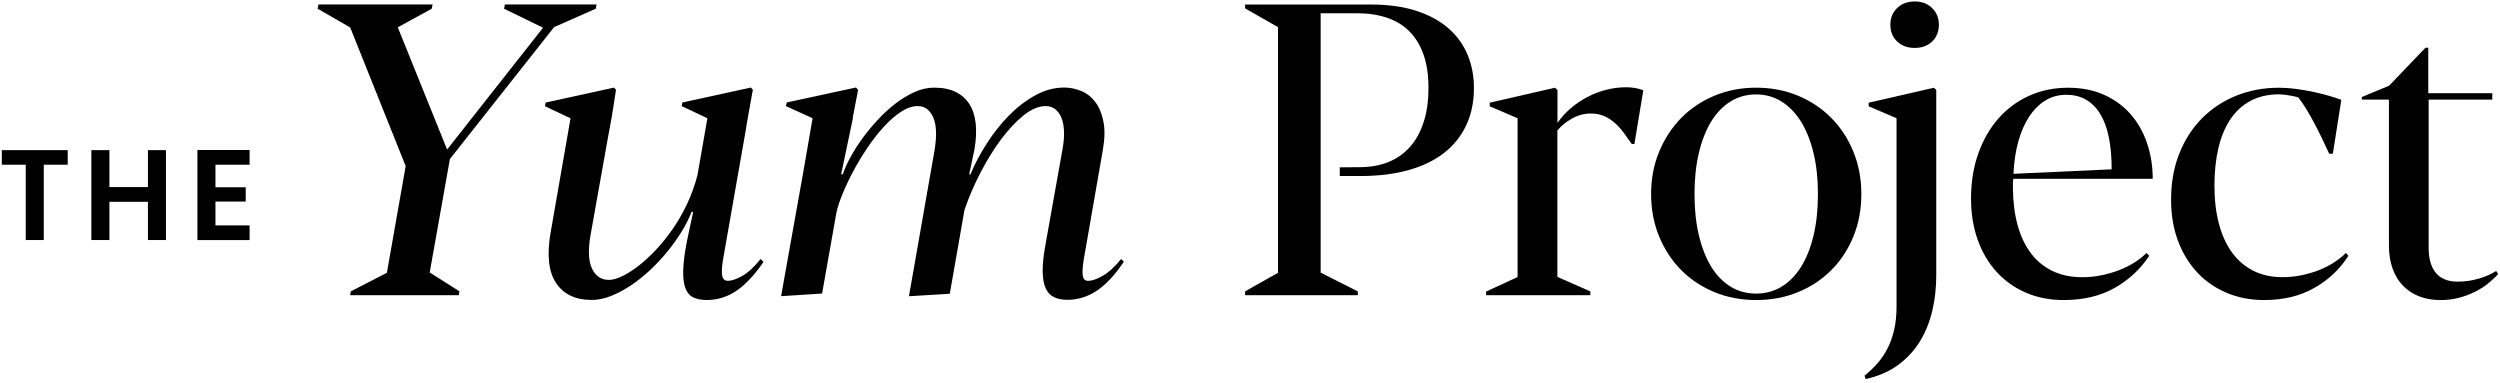
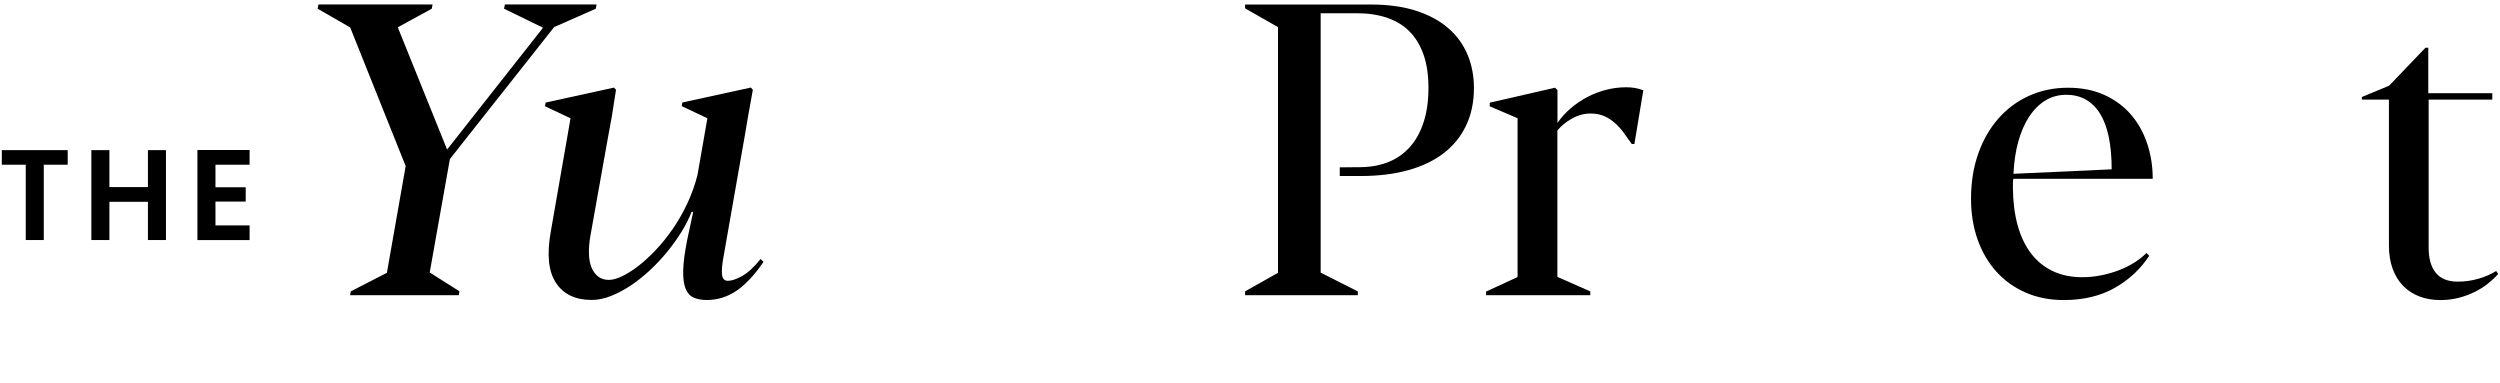
<svg xmlns="http://www.w3.org/2000/svg" version="1.2" baseProfile="tiny-ps" viewBox="0 0 542 83" width="542" height="83">
  <title>TYP-Logo-svg</title>
  <style>
		tspan { white-space:pre }
		.shp0 { fill: #000000 } 
	</style>
  <g id="Layer">
    <path id="Layer" class="shp0" d="M93.6 1.89L86.24 5.92L96.93 32.42L117.73 6.01L109.28 1.89L109.46 0.97L129.34 0.97L129.16 1.89L120.14 5.87L97.54 34.47L93.16 59.08L99.6 63.15L99.47 64L75.91 64L76.04 63.17L83.88 59.14L87.95 36.01L75.91 5.92L75.87 5.92L68.86 1.89L69.04 0.97L93.79 0.97L93.6 1.89Z" />
    <path id="Layer" class="shp0" d="M165.53 56.77C163.6 59.6 161.65 61.69 159.68 63.03C157.71 64.37 155.56 65.04 153.22 65.04C152.11 65.04 151.16 64.86 150.37 64.51C149.58 64.16 149 63.5 148.62 62.54C148.24 61.57 148.07 60.25 148.12 58.57C148.16 56.89 148.45 54.72 148.97 52.07L150.28 45.94L149.93 45.94C149.4 47.31 148.69 48.74 147.78 50.21C146.87 51.68 145.85 53.13 144.69 54.54C143.54 55.96 142.28 57.3 140.92 58.57C139.56 59.84 138.17 60.95 136.74 61.9C135.31 62.85 133.87 63.61 132.43 64.18C130.99 64.75 129.61 65.03 128.29 65.03C124.76 65.03 122.17 63.8 120.54 61.33C118.9 58.86 118.53 55.18 119.4 50.27L122.99 29.68L123.69 25.65L118.13 23.02L118.31 22.23L133.11 18.99L133.55 19.47L132.63 25.34L131.8 29.85L128.03 50.96C127.77 52.42 127.65 53.75 127.68 54.94C127.71 56.14 127.9 57.16 128.25 58.01C128.6 58.86 129.09 59.51 129.72 59.98C130.35 60.45 131.11 60.68 132.02 60.68C132.81 60.68 133.76 60.42 134.87 59.89C135.98 59.36 137.15 58.62 138.4 57.66C139.65 56.7 140.9 55.54 142.19 54.18C143.47 52.82 144.7 51.3 145.87 49.6C147.04 47.91 148.08 46.08 149 44.13C149.92 42.17 150.66 40.11 151.21 37.95L152.66 29.67L153.36 25.64L147.8 23.01L147.93 22.22L162.78 18.98L163.22 19.46L162.17 25.28L161.43 29.66L157.01 54.8C156.78 56 156.62 56.99 156.55 57.78C156.48 58.57 156.48 59.19 156.55 59.64C156.62 60.09 156.77 60.41 156.99 60.6C157.21 60.79 157.48 60.88 157.8 60.88C158.62 60.88 159.65 60.53 160.91 59.83C162.17 59.13 163.49 57.9 164.9 56.15L165.53 56.77Z" />
-     <path id="Layer" class="shp0" d="M186.03 19.5L184.94 25.19L184.9 25.67L182.36 37.8L182.71 37.8C183.06 36.75 183.59 35.55 184.31 34.21C185.03 32.87 185.89 31.5 186.89 30.11C187.9 28.72 189.01 27.37 190.24 26.04C191.47 24.71 192.75 23.53 194.09 22.49C195.43 21.45 196.82 20.62 198.25 19.97C199.68 19.32 201.11 19 202.54 19C204.38 19 205.93 19.32 207.2 19.94C208.47 20.57 209.47 21.47 210.2 22.63C210.93 23.79 211.37 25.21 211.54 26.86C211.7 28.51 211.61 30.36 211.26 32.4L210.12 37.83L210.38 37.83C211.31 35.58 212.5 33.33 213.95 31.08C215.39 28.83 217 26.81 218.77 25.01C220.54 23.22 222.44 21.76 224.48 20.65C226.52 19.54 228.6 18.98 230.7 18.98C232.01 18.98 233.27 19.24 234.47 19.75C235.67 20.26 236.67 21.06 237.49 22.16C238.31 23.25 238.88 24.65 239.22 26.34C239.56 28.04 239.52 30.06 239.11 32.43L235.21 54.81C234.98 56.01 234.82 57 234.75 57.79C234.68 58.58 234.67 59.2 234.73 59.65C234.79 60.1 234.92 60.42 235.12 60.61C235.32 60.8 235.59 60.89 235.91 60.89C236.73 60.89 237.77 60.53 239.04 59.82C240.31 59.1 241.65 57.89 243.05 56.16L243.66 56.73C241.76 59.56 239.82 61.65 237.84 62.99C235.86 64.33 233.71 65 231.4 65C230.29 65 229.33 64.81 228.53 64.43C227.73 64.05 227.12 63.41 226.71 62.52C226.3 61.63 226.08 60.43 226.05 58.93C226.02 57.43 226.21 55.54 226.62 53.26L230.39 32.15C230.62 30.84 230.72 29.63 230.68 28.52C230.64 27.41 230.46 26.45 230.15 25.63C229.84 24.81 229.4 24.17 228.81 23.7C228.23 23.23 227.53 23 226.71 23C225.19 23 223.6 23.67 221.94 24.99C220.28 26.32 218.65 28.05 217.06 30.18C215.47 32.31 213.98 34.71 212.59 37.39C211.2 40.06 210.04 42.76 209.11 45.47L205.91 63.69L197.06 64.22L202.58 32.77C203.13 29.53 203.05 27.09 202.32 25.45C201.59 23.82 200.48 23 198.99 23C197.79 23 196.57 23.42 195.31 24.25C194.05 25.08 192.81 26.17 191.59 27.51C190.36 28.85 189.18 30.37 188.04 32.06C186.9 33.75 185.88 35.45 184.97 37.16C184.06 38.87 183.29 40.5 182.65 42.07C182.01 43.63 181.57 44.97 181.34 46.08L178.23 63.64L169.34 64.21L174.07 37.76L176.17 25.63L170.39 23L170.57 22.21L185.59 18.97L186.03 19.5Z" />
  </g>
  <g id="Layer">
    <path id="Layer" class="shp0" d="M269.93 63.17L277.07 59.14L277.07 5.88L269.93 1.81L269.93 0.98L297.13 0.98C300.93 0.98 304.23 1.43 307.03 2.34C309.83 3.25 312.16 4.51 314.01 6.13C315.87 7.75 317.25 9.66 318.17 11.87C319.09 14.07 319.55 16.48 319.55 19.07C319.55 22.11 318.99 24.81 317.86 27.19C316.74 29.57 315.12 31.57 313.02 33.19C310.92 34.81 308.35 36.05 305.31 36.89C302.27 37.74 298.83 38.16 294.97 38.16L290.46 38.16L290.46 36.28L295.06 36.24C297.31 36.21 299.33 35.82 301.13 35.08C302.93 34.33 304.46 33.24 305.73 31.79C307 30.35 307.98 28.56 308.66 26.43C309.35 24.3 309.69 21.83 309.69 19.03C309.69 16.26 309.33 13.86 308.62 11.83C307.9 9.8 306.88 8.12 305.55 6.79C304.22 5.46 302.59 4.48 300.66 3.83C298.73 3.19 296.56 2.87 294.17 2.87L286.32 2.87L286.32 59.11L294.38 63.18L294.38 64L269.94 64L269.94 63.17L269.93 63.17Z" />
    <path id="Layer" class="shp0" d="M337.66 19.5L337.66 26.64C338.48 25.47 339.44 24.41 340.55 23.46C341.66 22.51 342.86 21.7 344.14 21.03C345.42 20.36 346.78 19.84 348.21 19.47C349.64 19.1 351.09 18.92 352.55 18.92C353.19 18.92 353.82 18.97 354.43 19.07C355.04 19.17 355.66 19.34 356.27 19.57L354.34 31.22L353.77 31.22C353.19 30.4 352.61 29.6 352.04 28.81C351.47 28.02 350.84 27.32 350.13 26.69C349.43 26.06 348.66 25.56 347.81 25.18C346.96 24.8 345.97 24.61 344.83 24.61C343.46 24.61 342.13 24.97 340.84 25.68C339.56 26.39 338.49 27.26 337.64 28.28L337.64 60.03L344.78 63.18L344.78 64L322.18 64L322.18 63.21L329.01 60.06L329.01 25.63L322.97 23.05L322.97 22.26L337.12 19.02L337.66 19.5Z" />
-     <path id="Layer" fill-rule="evenodd" class="shp0" d="M380.73 65.05C377.49 65.05 374.48 64.48 371.71 63.34C368.94 62.2 366.53 60.61 364.5 58.57C362.47 56.53 360.87 54.09 359.71 51.28C358.54 48.46 357.96 45.39 357.96 42.06C357.96 38.76 358.54 35.7 359.71 32.88C360.88 30.06 362.48 27.62 364.5 25.56C366.53 23.5 368.93 21.9 371.71 20.74C374.48 19.59 377.49 19.01 380.73 19.01C384 19.01 387.02 19.59 389.79 20.74C392.56 21.89 394.97 23.5 397.02 25.56C399.06 27.62 400.66 30.06 401.81 32.88C402.96 35.7 403.54 38.76 403.54 42.06C403.54 45.39 402.96 48.46 401.81 51.28C400.66 54.1 399.06 56.53 397.02 58.57C394.98 60.61 392.57 62.21 389.79 63.34C387.02 64.48 384 65.05 380.73 65.05ZM380.73 63.65C382.77 63.65 384.62 63.15 386.27 62.14C387.92 61.13 389.33 59.69 390.5 57.8C391.67 55.92 392.57 53.65 393.19 50.99C393.82 48.33 394.13 45.35 394.13 42.06C394.13 38.79 393.81 35.82 393.17 33.17C392.53 30.51 391.62 28.24 390.45 26.36C389.28 24.48 387.87 23.03 386.22 22C384.57 20.98 382.74 20.47 380.72 20.47C378.68 20.47 376.83 20.98 375.18 22C373.53 23.02 372.13 24.48 370.98 26.36C369.83 28.24 368.94 30.51 368.31 33.17C367.68 35.83 367.37 38.79 367.37 42.06C367.37 45.36 367.68 48.34 368.31 50.99C368.94 53.65 369.83 55.92 370.98 57.8C372.13 59.68 373.54 61.13 375.18 62.14C376.83 63.15 378.68 63.65 380.73 63.65Z" />
-     <path id="Layer" class="shp0" d="M419.78 19.5L419.78 59.66C419.78 62.35 419.5 64.91 418.93 67.35C418.36 69.79 417.46 72.01 416.24 74.01C415.01 76.01 413.43 77.72 411.49 79.14C409.55 80.56 407.2 81.57 404.46 82.18L404.24 81.43C405.35 80.55 406.33 79.6 407.2 78.58C408.06 77.56 408.78 76.44 409.37 75.23C409.95 74.02 410.4 72.69 410.71 71.25C411.02 69.8 411.17 68.21 411.17 66.45L411.17 25.63L405.13 23.05L405.13 22.26L419.28 19.02L419.78 19.5ZM420.35 5.35C420.35 6.84 419.87 8.05 418.9 8.99C417.94 9.92 416.68 10.39 415.13 10.39C413.55 10.39 412.28 9.92 411.3 8.99C410.32 8.06 409.83 6.84 409.83 5.35C409.83 3.89 410.32 2.69 411.3 1.74C412.28 0.79 413.55 0.32 415.13 0.32C416.68 0.32 417.93 0.8 418.9 1.77C419.87 2.73 420.35 3.93 420.35 5.35Z" />
    <path id="Layer" fill-rule="evenodd" class="shp0" d="M465.95 55.46C464.05 58.35 461.55 60.67 458.46 62.42C455.37 64.17 451.69 65.05 447.42 65.05C444.41 65.05 441.68 64.52 439.21 63.45C436.74 62.38 434.62 60.88 432.86 58.94C431.09 57 429.73 54.68 428.76 51.98C427.8 49.28 427.32 46.31 427.32 43.07C427.32 39.48 427.85 36.21 428.9 33.26C429.95 30.31 431.41 27.78 433.28 25.66C435.15 23.54 437.37 21.91 439.94 20.75C442.51 19.6 445.31 19.02 448.35 19.02C451.27 19.02 453.87 19.53 456.15 20.55C458.43 21.57 460.35 22.97 461.91 24.75C463.47 26.53 464.66 28.63 465.48 31.04C466.3 33.45 466.71 36.03 466.71 38.77L436.49 38.77C436.43 39.09 436.4 39.42 436.4 39.75C436.4 40.09 436.4 40.44 436.4 40.82C436.43 43.8 436.77 46.48 437.43 48.86C438.09 51.24 439.05 53.26 440.32 54.93C441.59 56.6 443.15 57.87 445.01 58.76C446.86 59.65 449 60.1 451.43 60.1C452.8 60.1 454.15 59.97 455.48 59.7C456.81 59.44 458.07 59.08 459.27 58.63C460.47 58.18 461.58 57.63 462.62 56.99C463.66 56.35 464.57 55.63 465.36 54.84L465.95 55.46ZM447.95 20.55C446.29 20.55 444.78 20.96 443.44 21.78C442.1 22.6 440.93 23.76 439.94 25.26C438.95 26.76 438.16 28.57 437.57 30.67C436.99 32.77 436.64 35.11 436.52 37.68L457.81 36.71C457.81 31.34 456.96 27.3 455.27 24.6C453.57 21.9 451.13 20.55 447.95 20.55Z" />
-     <path id="Layer" class="shp0" d="M509.13 55.46C507.29 58.35 504.83 60.67 501.75 62.42C498.67 64.17 495.04 65.05 490.87 65.05C487.92 65.05 485.21 64.53 482.75 63.49C480.28 62.45 478.16 60.99 476.38 59.09C474.6 57.19 473.2 54.91 472.2 52.24C471.19 49.57 470.69 46.58 470.69 43.28C470.69 39.6 471.29 36.26 472.48 33.27C473.68 30.28 475.32 27.73 477.41 25.63C479.5 23.53 481.96 21.9 484.81 20.75C487.66 19.6 490.74 19.02 494.07 19.02C495.27 19.02 496.51 19.11 497.81 19.28C499.11 19.46 500.37 19.67 501.6 19.94C502.83 20.2 503.96 20.49 504.99 20.79C506.03 21.1 506.9 21.38 507.6 21.64L505.76 33.33L504.97 33.33C504.44 32.19 503.91 31.04 503.35 29.89C502.8 28.74 502.23 27.63 501.66 26.56C501.09 25.49 500.52 24.49 499.95 23.56C499.38 22.63 498.82 21.81 498.26 21.11C498.17 21.08 497.98 21.03 497.69 20.96C497.4 20.89 497.05 20.81 496.64 20.74C496.23 20.67 495.79 20.6 495.3 20.54C494.82 20.48 494.36 20.45 493.92 20.45C491.58 20.48 489.55 20.97 487.81 21.92C486.07 22.87 484.64 24.21 483.5 25.93C482.36 27.65 481.51 29.73 480.94 32.15C480.37 34.58 480.09 37.28 480.09 40.25C480.09 43.29 480.41 46.02 481.05 48.46C481.69 50.9 482.63 52.98 483.87 54.7C485.11 56.42 486.65 57.75 488.49 58.69C490.33 59.62 492.45 60.09 494.84 60.09C496.12 60.09 497.42 59.97 498.72 59.72C500.02 59.47 501.27 59.12 502.47 58.67C503.67 58.22 504.79 57.66 505.84 57.01C506.89 56.35 507.81 55.63 508.6 54.84L509.13 55.46Z" />
    <path id="Layer" class="shp0" d="M529.09 65.05C527.43 65.05 525.92 64.8 524.56 64.28C523.2 63.77 522.03 63.01 521.03 62C520.04 60.99 519.27 59.75 518.73 58.28C518.19 56.8 517.92 55.1 517.92 53.18L517.92 21.6L512.05 21.6L512.05 21.03L517.96 18.58L525.84 10.35L526.45 10.35L526.45 20.2L540.33 20.2L540.33 21.6L526.53 21.6L526.53 53.7C526.53 56.1 527.06 57.92 528.11 59.18C529.16 60.44 530.74 61.06 532.84 61.06C534.42 61.06 535.94 60.84 537.42 60.4C538.89 59.96 540.14 59.41 541.16 58.74L541.6 59.4C540.99 60.1 540.25 60.79 539.39 61.48C538.53 62.17 537.56 62.77 536.5 63.3C535.43 63.83 534.28 64.25 533.04 64.57C531.81 64.89 530.49 65.05 529.09 65.05Z" />
  </g>
  <g id="Layer">
    <path id="Layer" class="shp0" d="M0.38 32.55L14.68 32.55L14.68 35.71L9.49 35.71L9.49 52.04L5.58 52.04L5.58 35.71L0.39 35.71L0.39 32.55L0.38 32.55Z" />
-     <path id="Layer" class="shp0" d="M32.07 43.75L23.72 43.75L23.72 52.04L19.81 52.04L19.81 32.55L23.72 32.55L23.72 40.56L32.07 40.56L32.07 32.55L35.98 32.55L35.98 52.04L32.07 52.04L32.07 43.75L32.07 43.75Z" />
+     <path id="Layer" class="shp0" d="M32.07 43.75L23.72 43.75L23.72 52.04L19.81 52.04L19.81 32.55L23.72 32.55L23.72 40.56L32.07 40.56L32.07 32.55L35.98 32.55L35.98 52.04L32.07 52.04L32.07 43.75Z" />
    <path id="Layer" class="shp0" d="M54.11 35.71L46.71 35.71L46.71 40.6L53.27 40.6L53.27 43.7L46.71 43.7L46.71 48.87L54.11 48.87L54.11 52.05L42.8 52.05L42.8 32.52L54.11 32.52L54.11 35.71Z" />
  </g>
</svg>